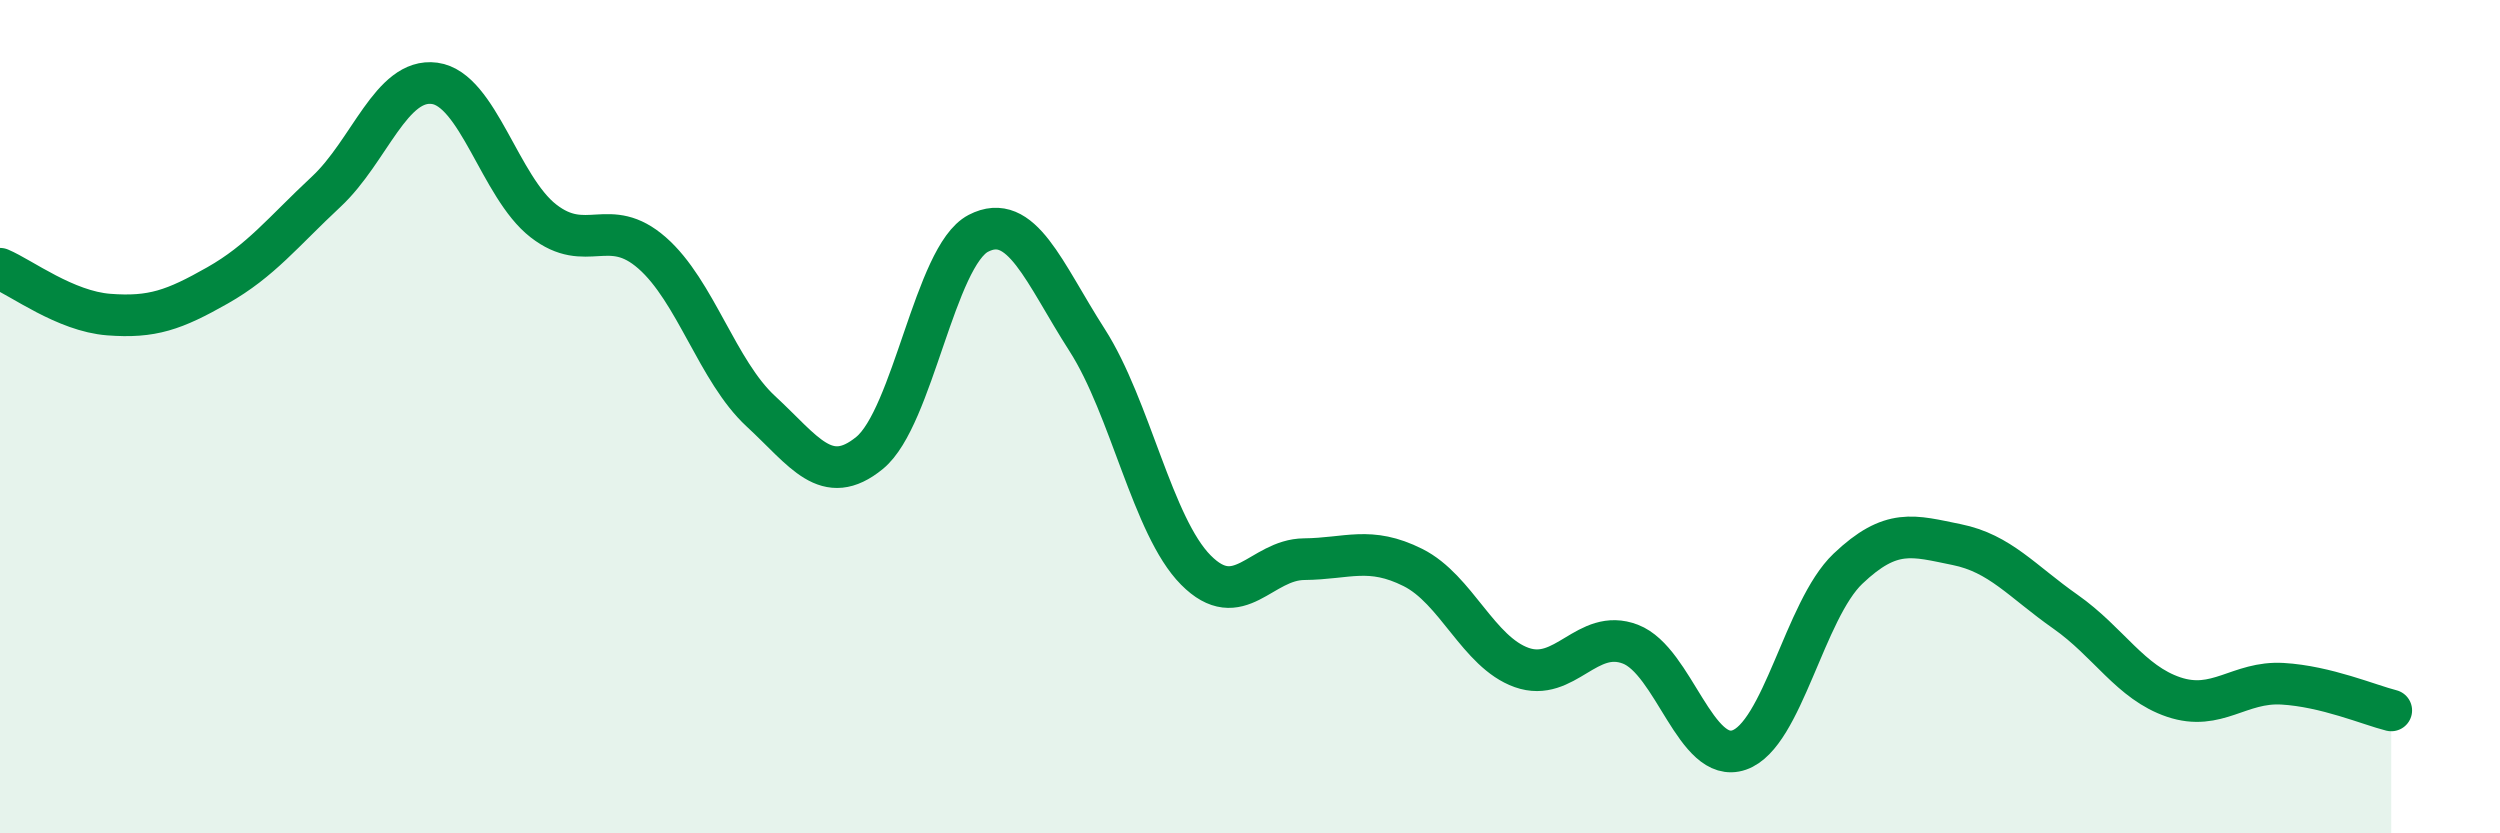
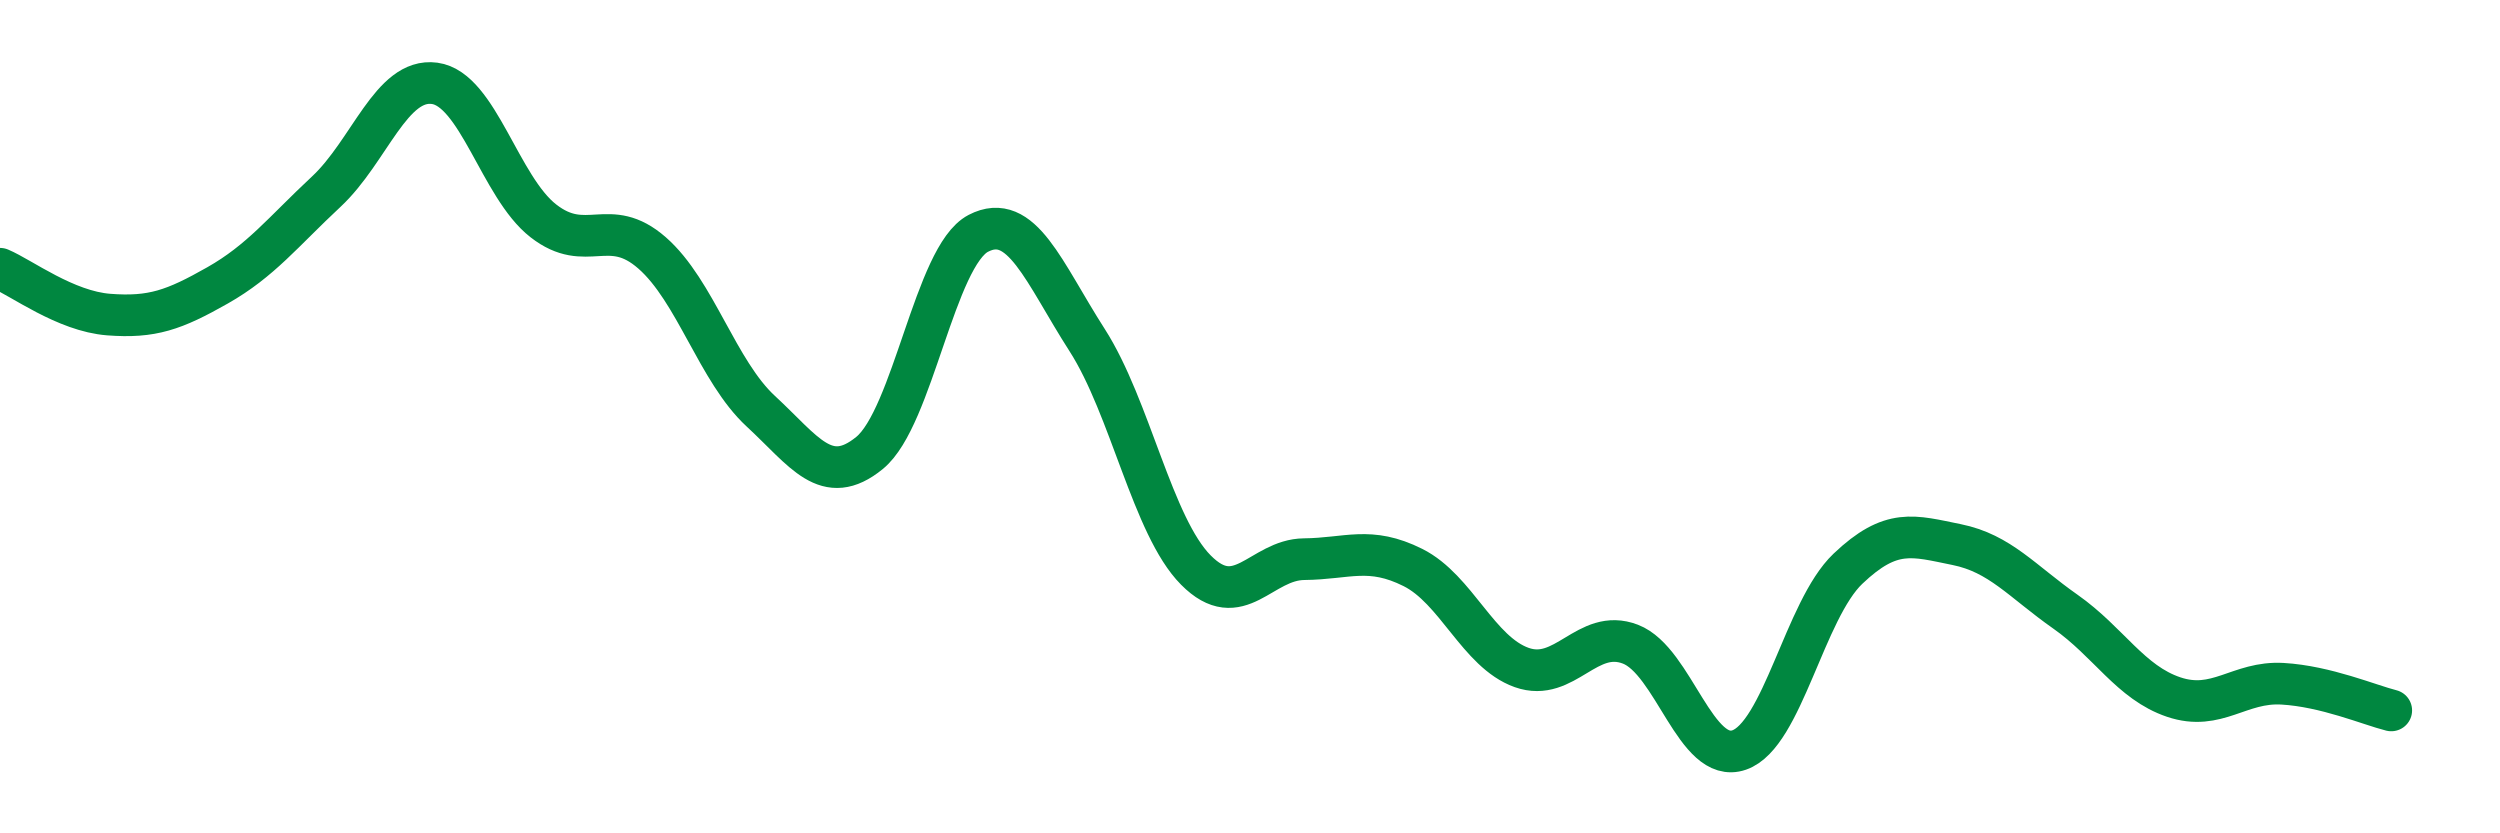
<svg xmlns="http://www.w3.org/2000/svg" width="60" height="20" viewBox="0 0 60 20">
-   <path d="M 0,6.45 C 0.52,6.67 1.57,7.47 2.61,7.55 C 3.65,7.63 4.18,7.44 5.22,6.85 C 6.26,6.26 6.79,5.57 7.83,4.6 C 8.87,3.63 9.39,1.86 10.43,2 C 11.47,2.14 12,4.49 13.04,5.3 C 14.08,6.11 14.61,5.16 15.65,6.07 C 16.69,6.98 17.22,8.91 18.26,9.87 C 19.3,10.83 19.83,11.72 20.87,10.87 C 21.91,10.02 22.44,6.14 23.48,5.6 C 24.52,5.06 25.05,6.54 26.09,8.16 C 27.13,9.78 27.66,12.63 28.7,13.68 C 29.74,14.73 30.26,13.43 31.3,13.42 C 32.34,13.41 32.87,13.1 33.91,13.62 C 34.95,14.14 35.48,15.65 36.52,16.02 C 37.56,16.39 38.09,15.06 39.13,15.46 C 40.17,15.86 40.7,18.36 41.74,18 C 42.78,17.64 43.31,14.64 44.35,13.65 C 45.39,12.66 45.92,12.86 46.96,13.07 C 48,13.28 48.53,13.95 49.57,14.68 C 50.61,15.41 51.13,16.38 52.17,16.73 C 53.21,17.08 53.74,16.35 54.78,16.41 C 55.82,16.47 56.87,16.92 57.39,17.05L57.39 20L0 20Z" fill="#008740" opacity="0.1" stroke-linecap="round" stroke-linejoin="round" />
  <path d="M 0,6.45 C 0.52,6.67 1.57,7.47 2.61,7.55 C 3.65,7.63 4.18,7.44 5.22,6.85 C 6.26,6.26 6.79,5.57 7.83,4.6 C 8.87,3.63 9.39,1.86 10.43,2 C 11.47,2.14 12,4.49 13.04,5.3 C 14.08,6.11 14.61,5.16 15.65,6.07 C 16.69,6.98 17.22,8.91 18.26,9.87 C 19.3,10.83 19.83,11.72 20.87,10.87 C 21.91,10.02 22.44,6.14 23.48,5.6 C 24.52,5.06 25.05,6.54 26.09,8.16 C 27.13,9.78 27.66,12.63 28.7,13.68 C 29.74,14.73 30.26,13.43 31.3,13.42 C 32.34,13.41 32.87,13.1 33.91,13.62 C 34.95,14.14 35.48,15.65 36.52,16.02 C 37.56,16.39 38.09,15.06 39.13,15.46 C 40.17,15.86 40.7,18.36 41.74,18 C 42.78,17.64 43.31,14.64 44.35,13.65 C 45.39,12.66 45.92,12.86 46.96,13.07 C 48,13.28 48.53,13.95 49.57,14.68 C 50.61,15.41 51.13,16.38 52.17,16.73 C 53.21,17.08 53.74,16.35 54.78,16.41 C 55.82,16.47 56.87,16.92 57.39,17.05" stroke="#008740" stroke-width="1" fill="none" stroke-linecap="round" stroke-linejoin="round" />
</svg>